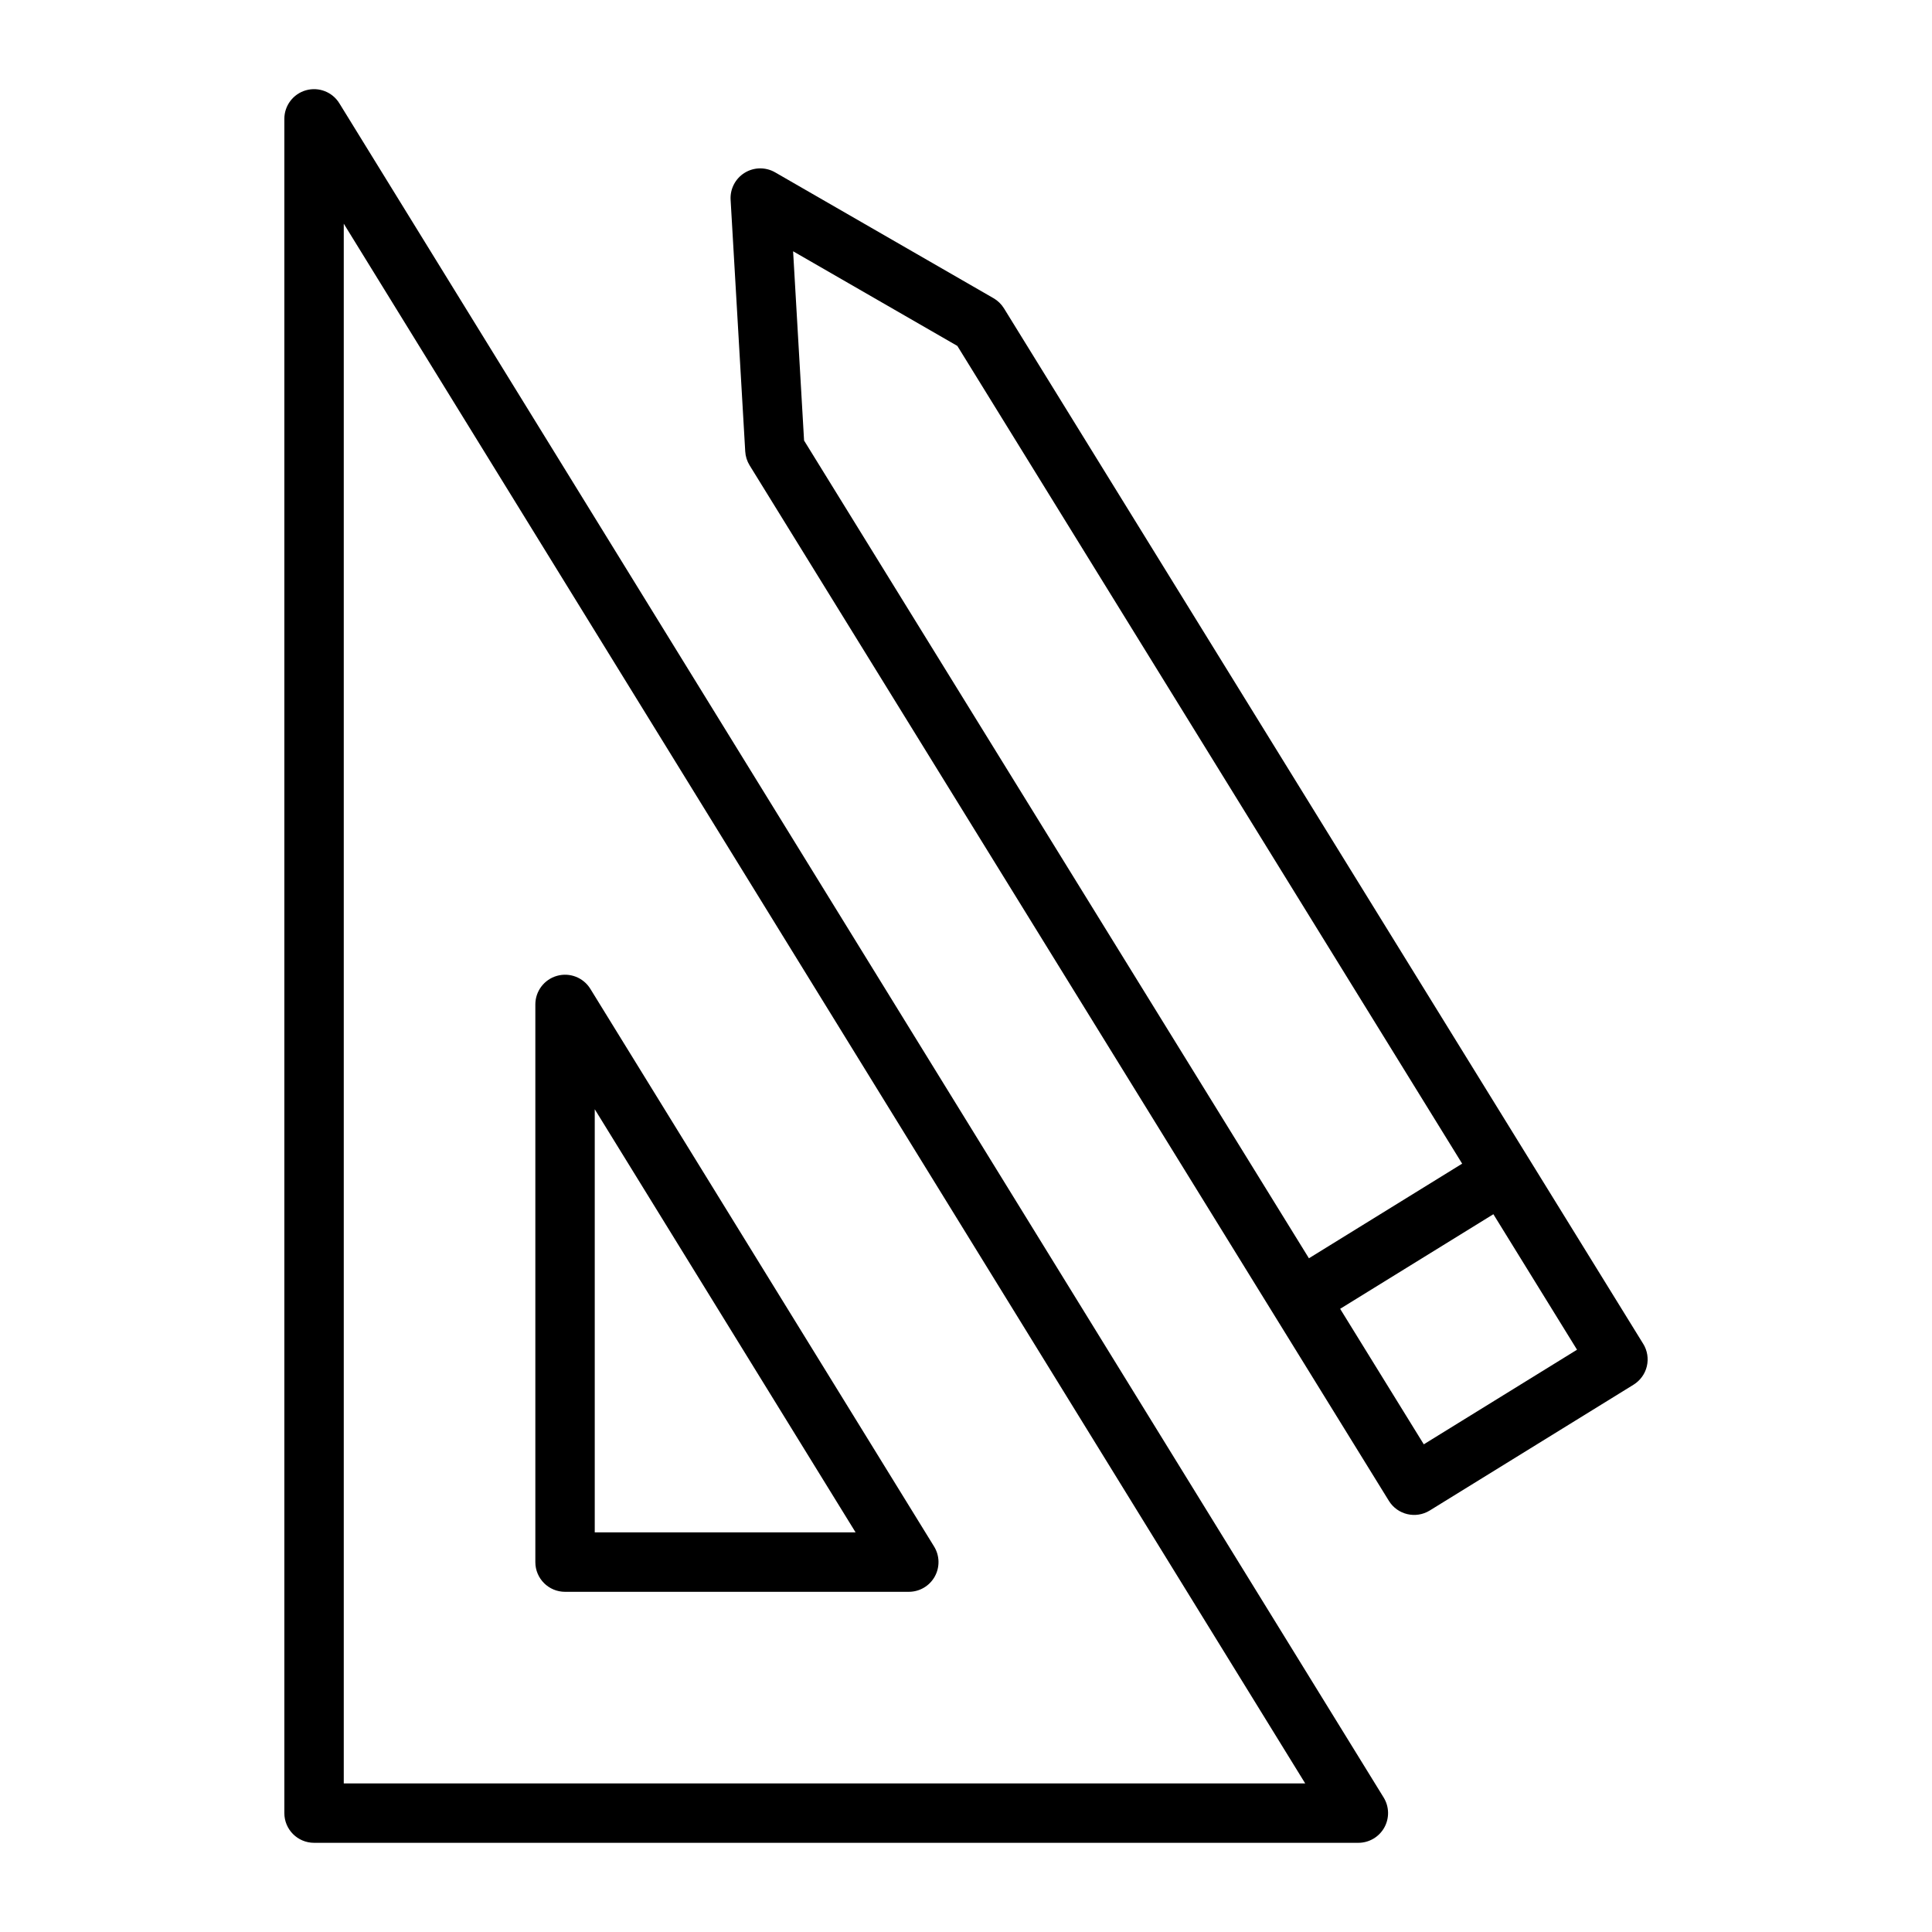
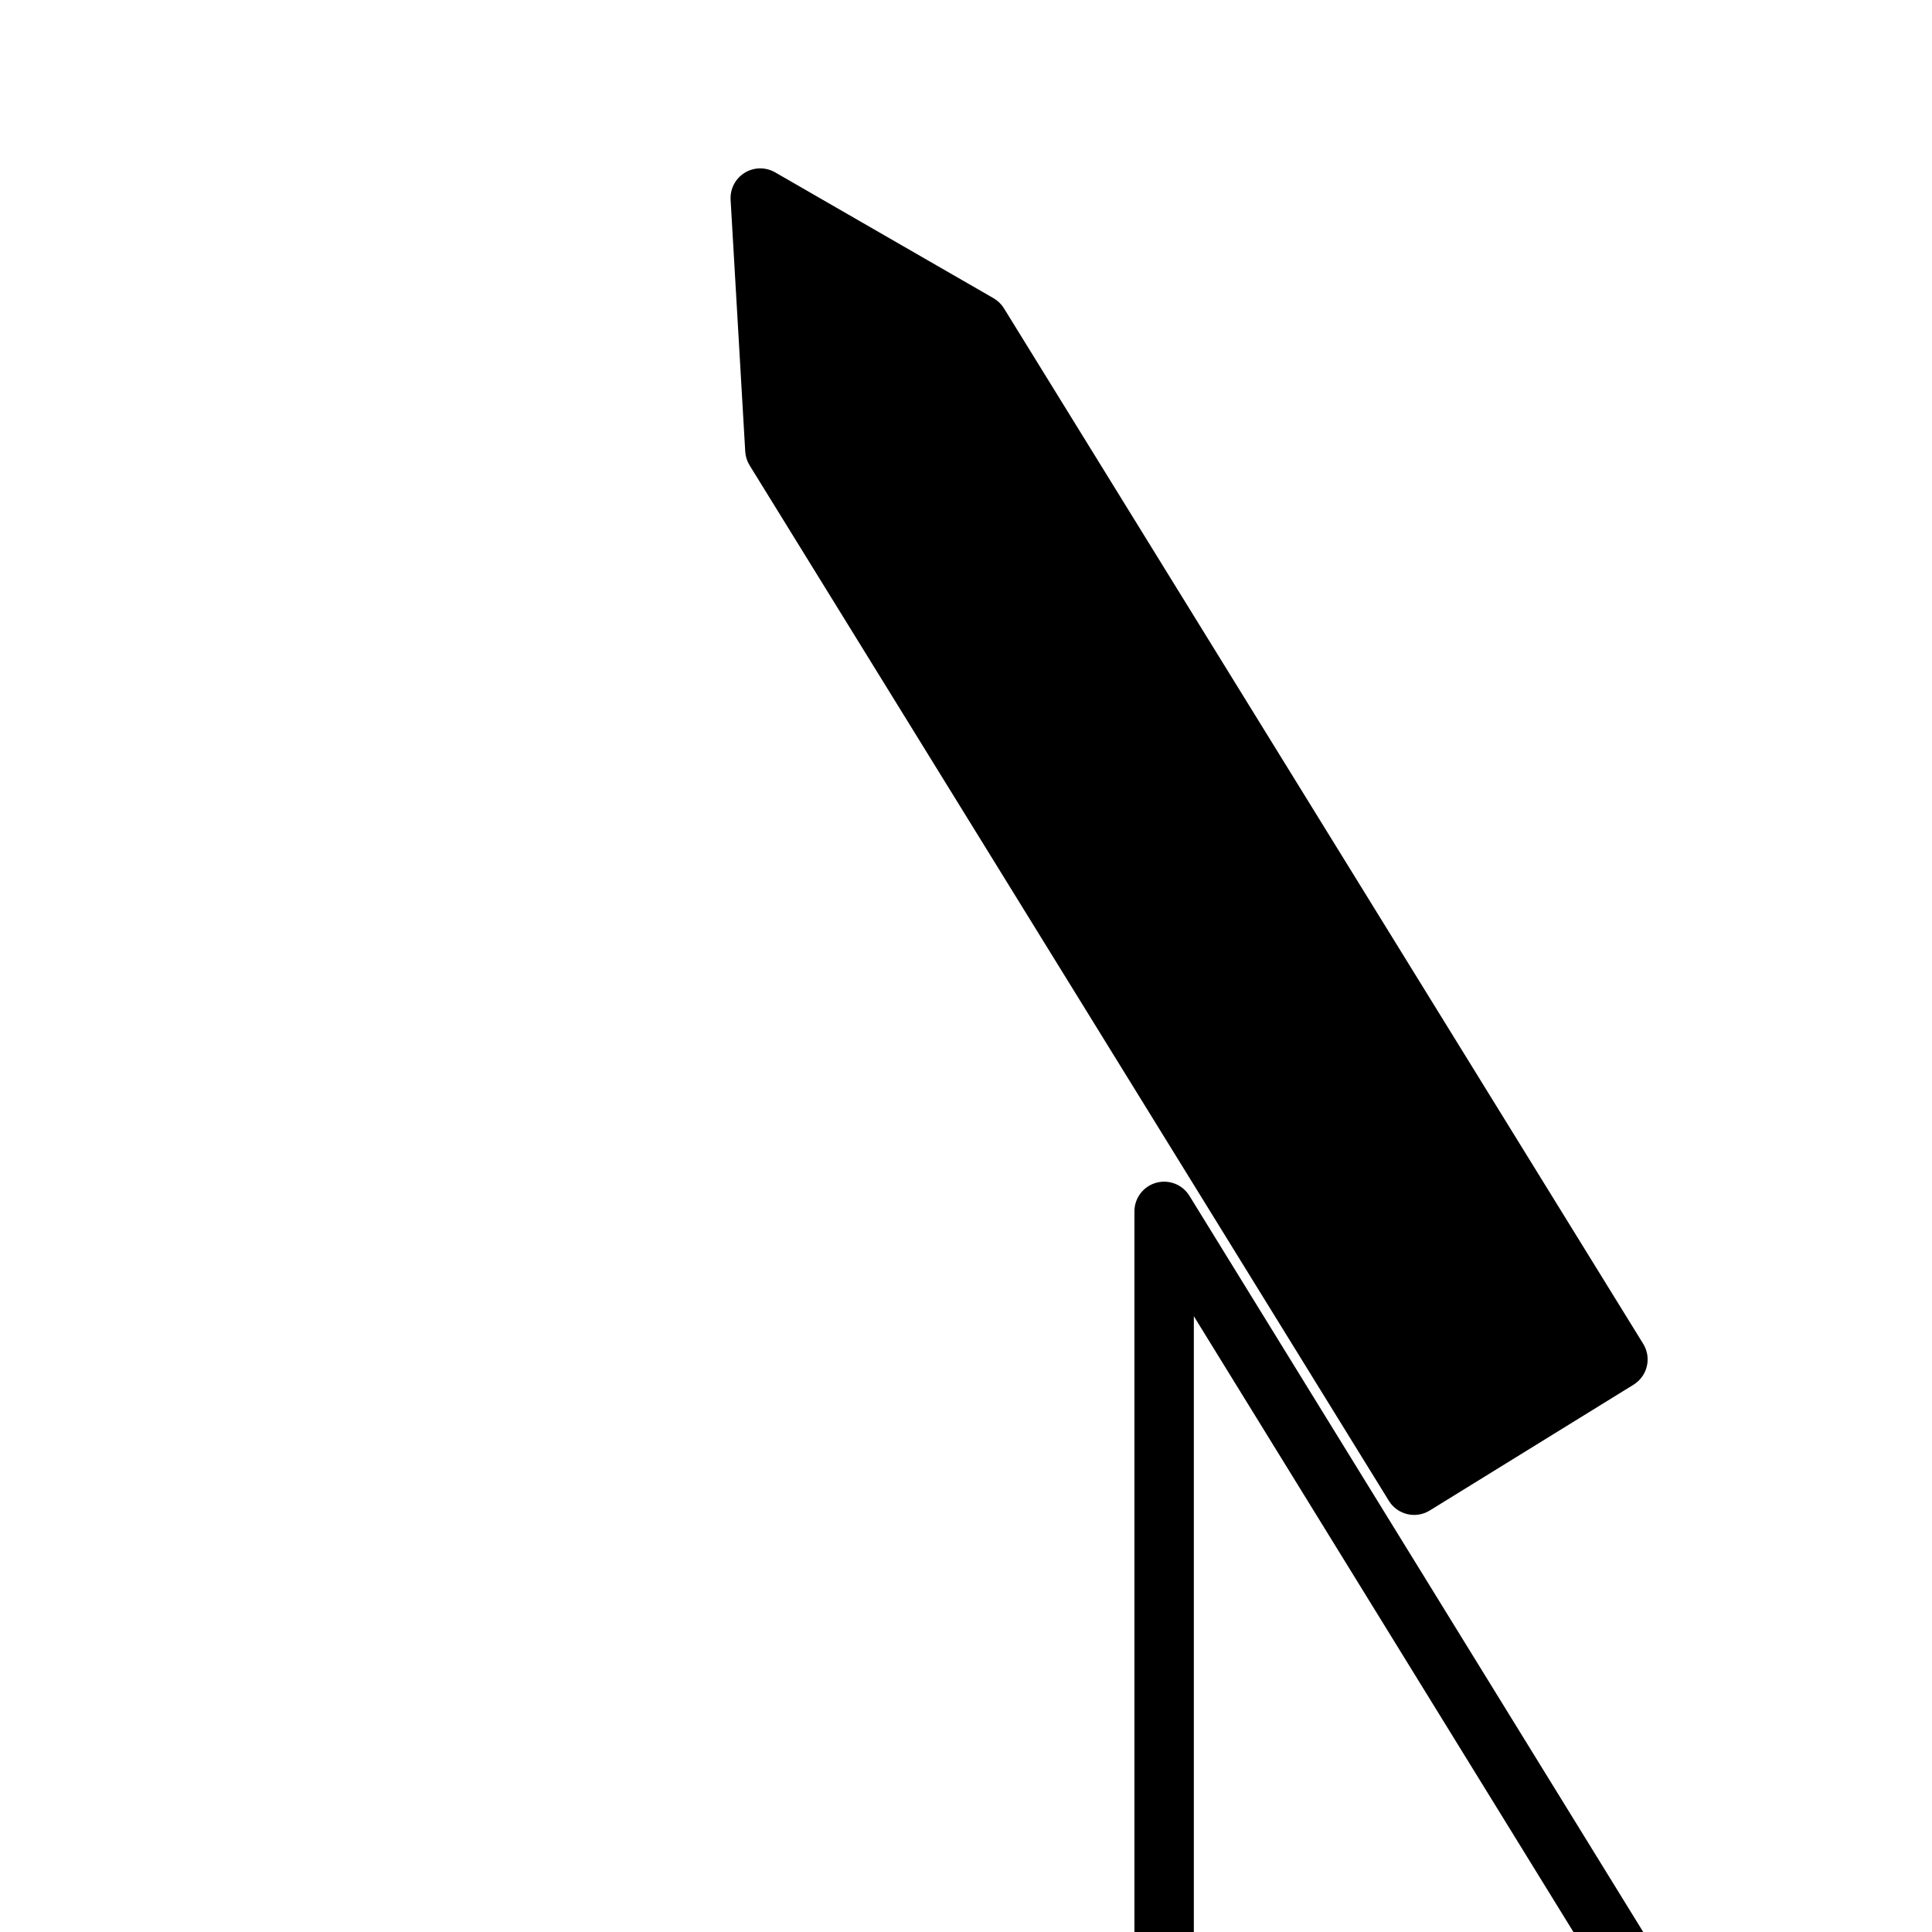
<svg xmlns="http://www.w3.org/2000/svg" fill="#000000" width="800px" height="800px" version="1.1" viewBox="144 144 512 512">
-   <path d="m579.46 500.12-169.4-274.41c-0.688-1.109-1.637-2.031-2.769-2.684l-57.883-33.355c-2.508-1.441-5.606-1.395-8.066 0.125s-3.891 4.266-3.723 7.156l3.875 66.695c0.074 1.301 0.477 2.566 1.16 3.676l169.41 274.41v0.004c2.285 3.695 7.133 4.844 10.836 2.562l54.008-33.34h-0.004c1.777-1.098 3.047-2.856 3.527-4.887 0.48-2.035 0.133-4.172-0.965-5.949zm-225.28-289.53 43.527 25.082 133.78 216.71-40.609 25.074-133.79-216.71zm167.14 316.17-22.168-35.91 40.609-25.07 22.168 35.91zm-287.39-355.39c-1.848-2.996-5.461-4.402-8.848-3.445-3.387 0.961-5.727 4.055-5.727 7.574v448.99c0 4.348 3.527 7.871 7.875 7.875h276.75c2.852-0.004 5.481-1.547 6.871-4.039 1.391-2.488 1.328-5.539-0.168-7.965zm1.172 445.25v-413.34l254.79 413.34zm58.641-50.773h91.102c2.852 0 5.481-1.543 6.871-4.035s1.324-5.539-0.172-7.969l-91.098-147.79c-1.848-2.996-5.461-4.402-8.848-3.441-3.387 0.961-5.727 4.055-5.727 7.574v147.79c0 4.348 3.523 7.871 7.871 7.871zm7.871-127.89 69.129 112.14h-69.129z" />
+   <path d="m579.46 500.12-169.4-274.41c-0.688-1.109-1.637-2.031-2.769-2.684l-57.883-33.355c-2.508-1.441-5.606-1.395-8.066 0.125s-3.891 4.266-3.723 7.156l3.875 66.695c0.074 1.301 0.477 2.566 1.16 3.676l169.41 274.41v0.004c2.285 3.695 7.133 4.844 10.836 2.562l54.008-33.34h-0.004c1.777-1.098 3.047-2.856 3.527-4.887 0.48-2.035 0.133-4.172-0.965-5.949zzm167.14 316.17-22.168-35.91 40.609-25.07 22.168 35.91zm-287.39-355.39c-1.848-2.996-5.461-4.402-8.848-3.445-3.387 0.961-5.727 4.055-5.727 7.574v448.99c0 4.348 3.527 7.871 7.875 7.875h276.75c2.852-0.004 5.481-1.547 6.871-4.039 1.391-2.488 1.328-5.539-0.168-7.965zm1.172 445.25v-413.34l254.79 413.34zm58.641-50.773h91.102c2.852 0 5.481-1.543 6.871-4.035s1.324-5.539-0.172-7.969l-91.098-147.79c-1.848-2.996-5.461-4.402-8.848-3.441-3.387 0.961-5.727 4.055-5.727 7.574v147.79c0 4.348 3.523 7.871 7.871 7.871zm7.871-127.89 69.129 112.14h-69.129z" />
</svg>